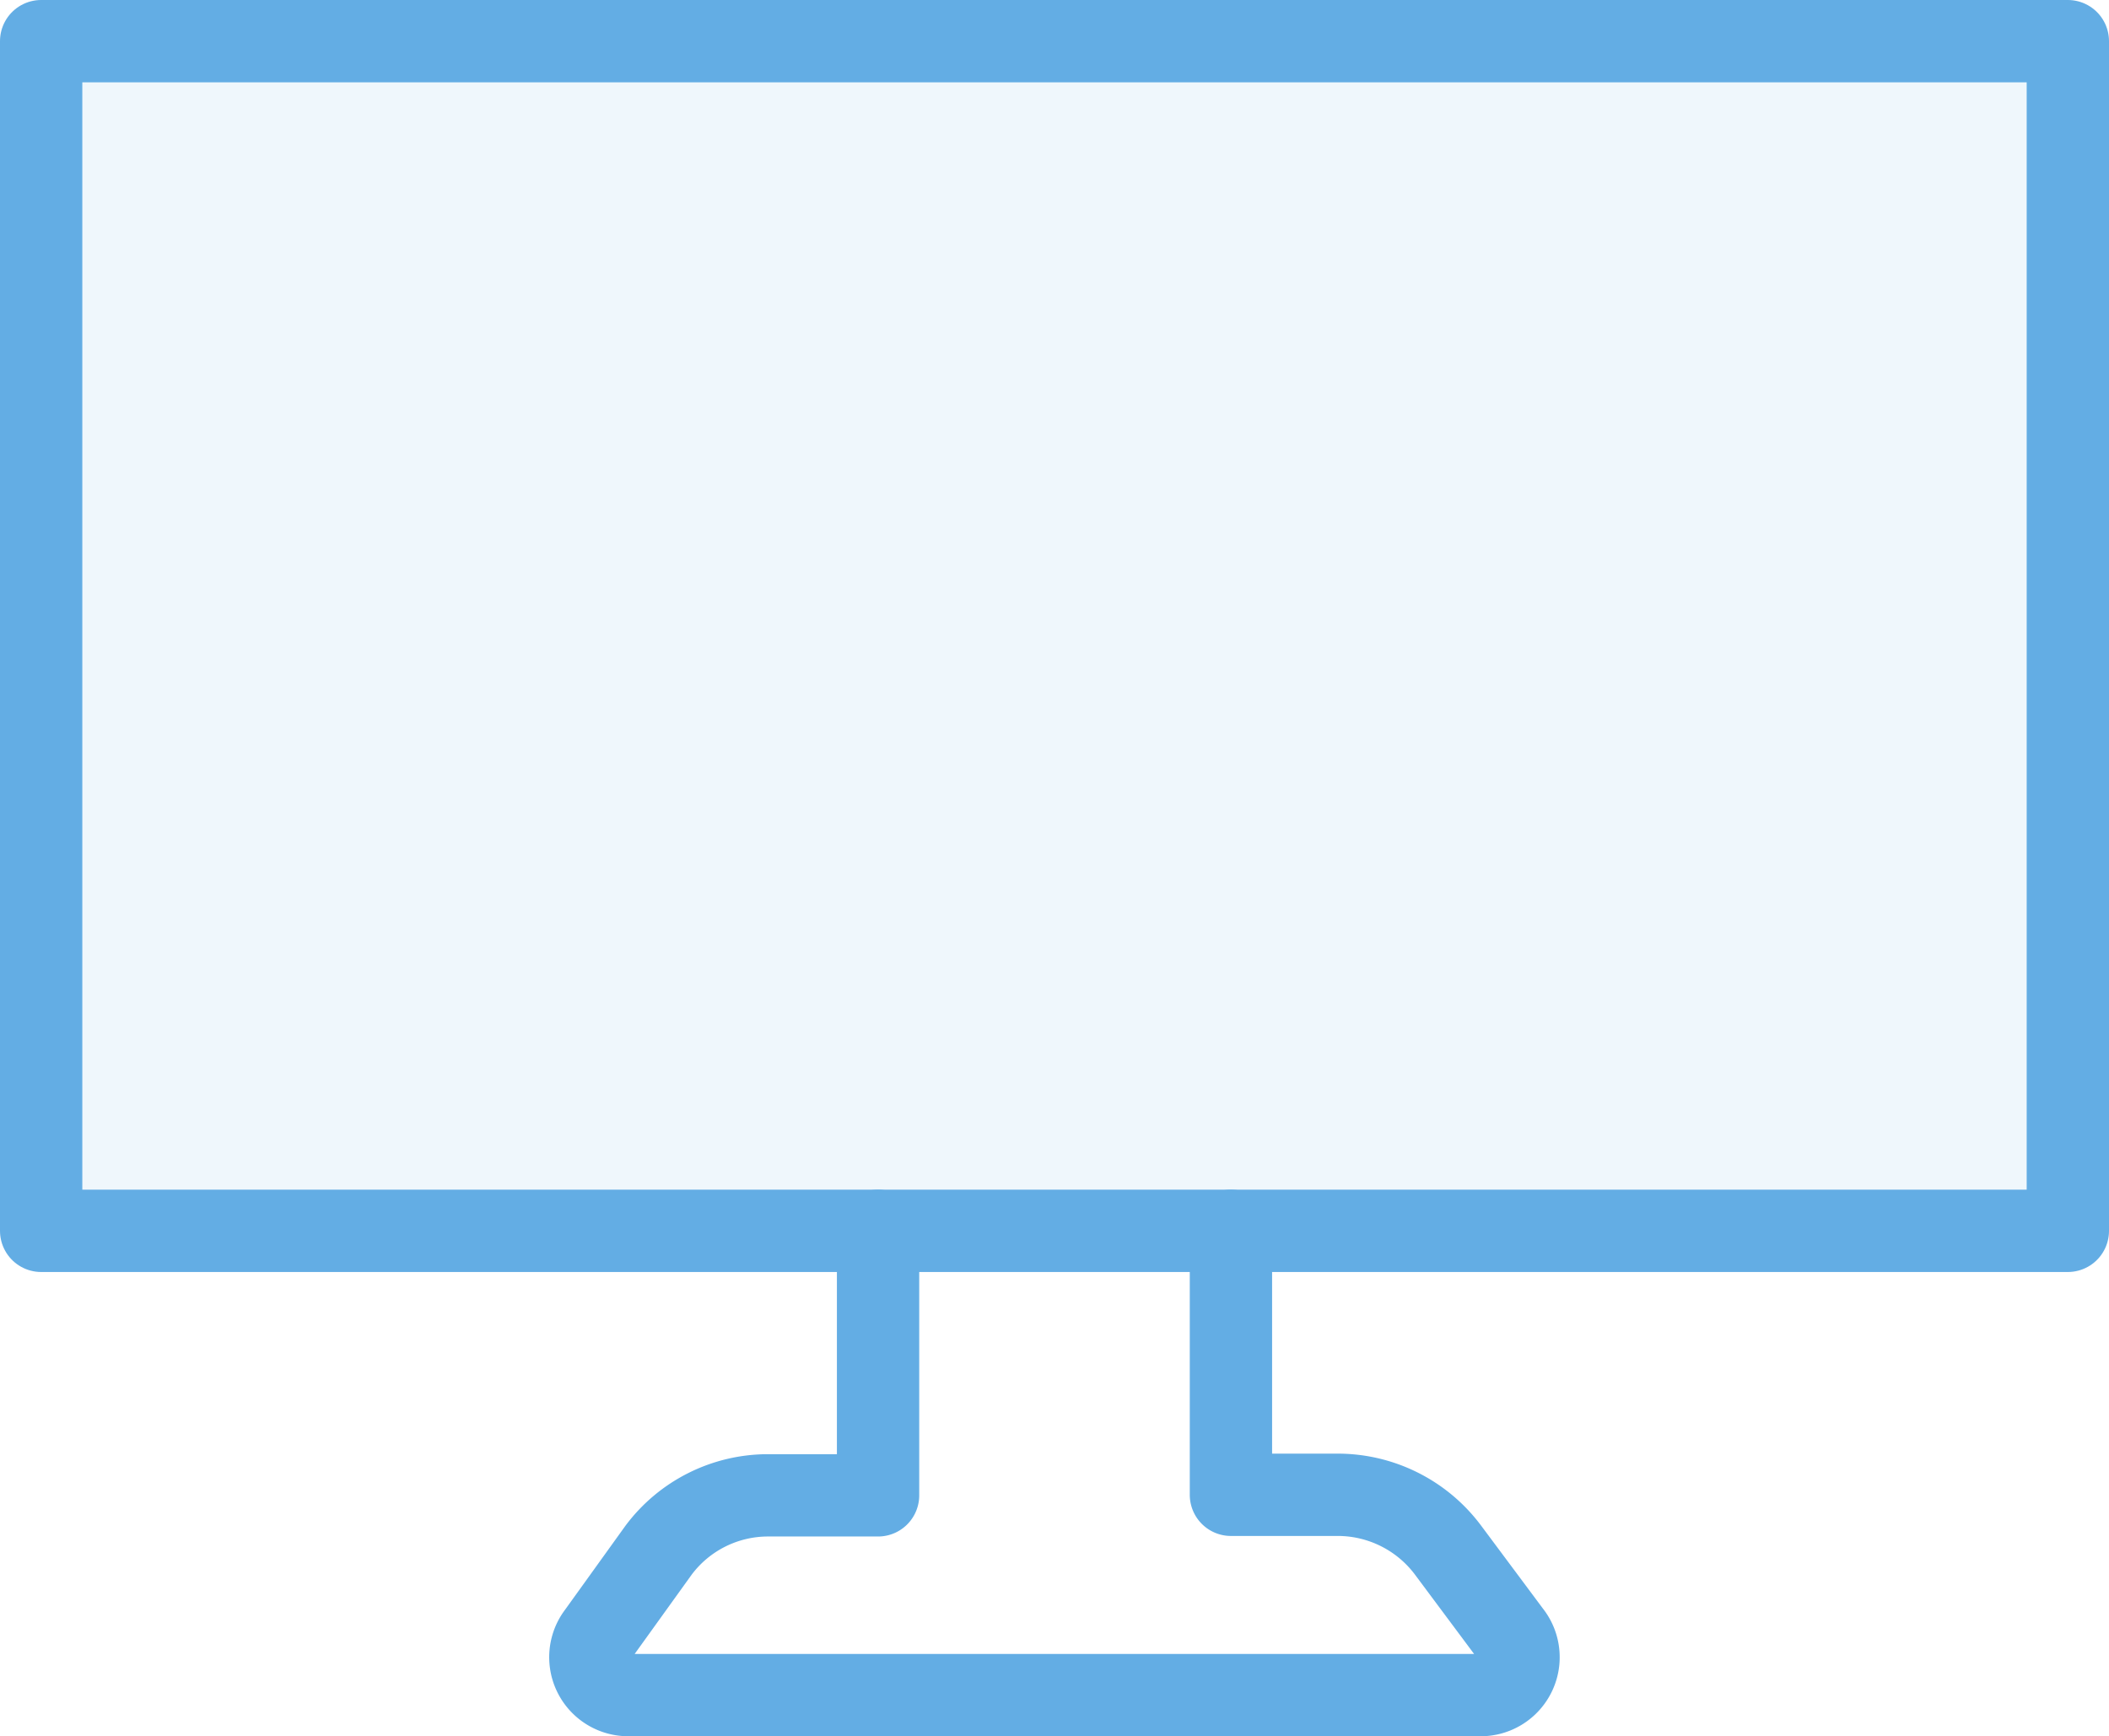
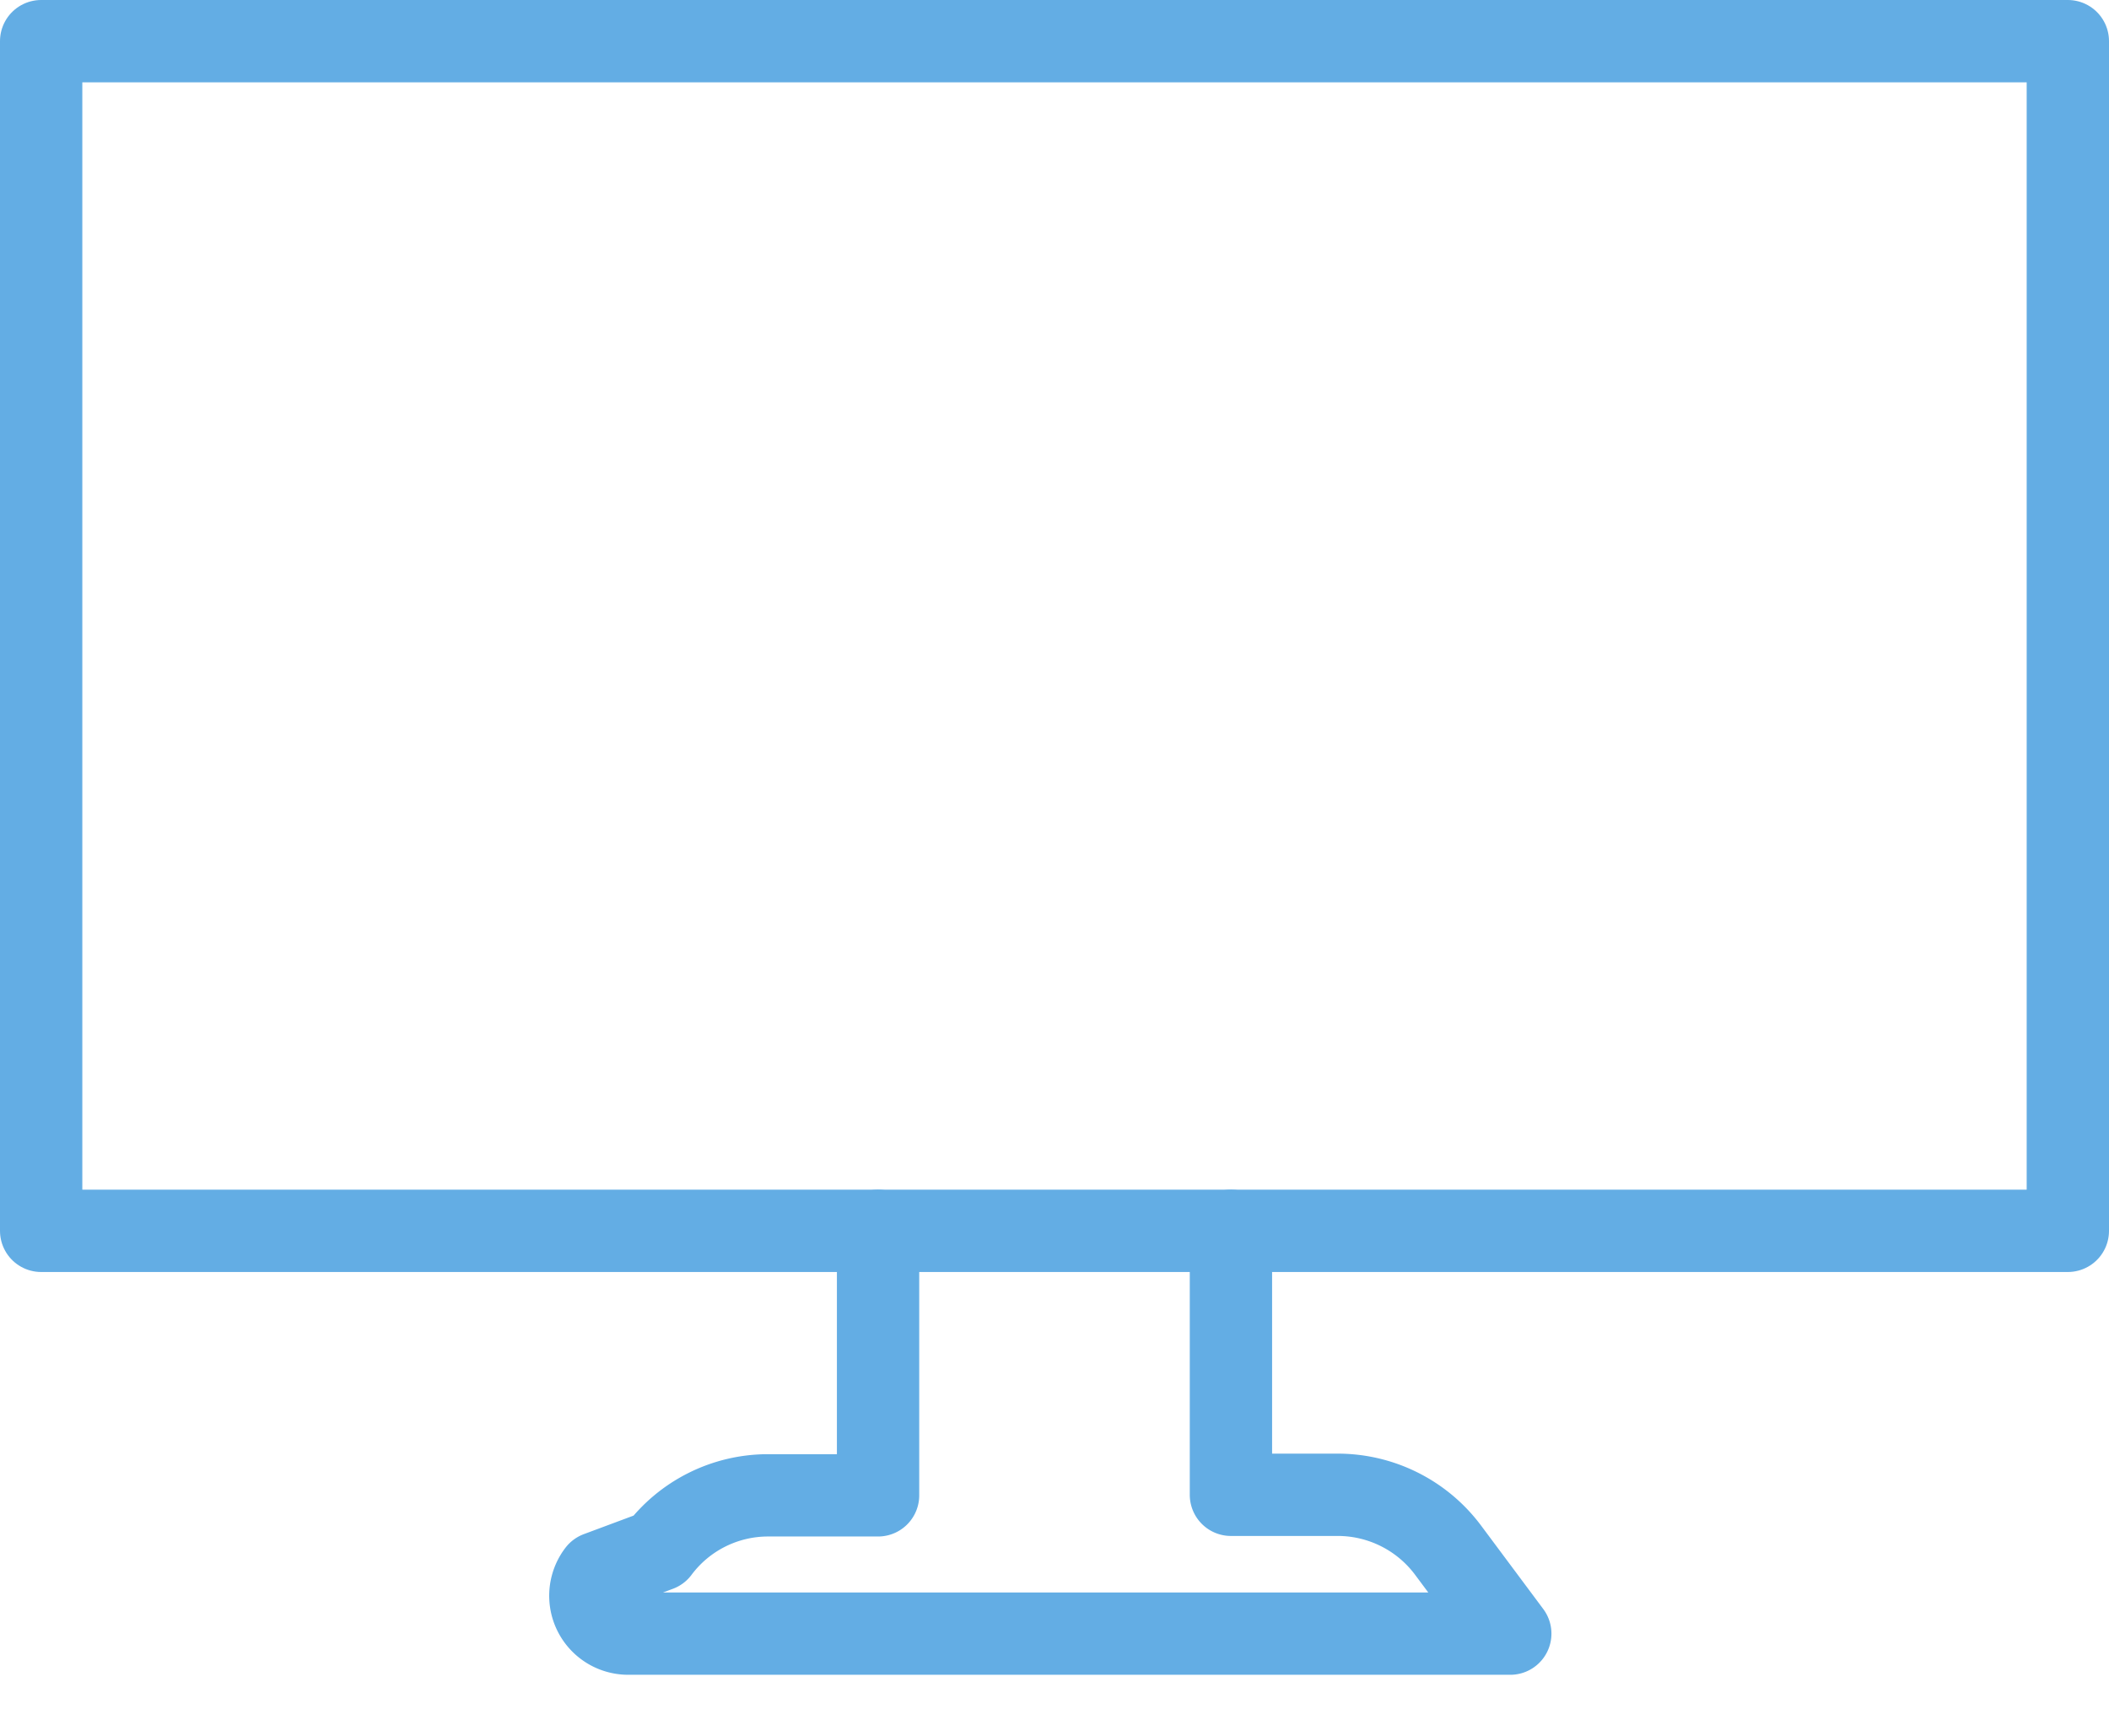
<svg xmlns="http://www.w3.org/2000/svg" viewBox="0 0 38.43 31.64">
  <defs>
    <style>.cls-1{fill:#63ade4;opacity:0.1;}.cls-2{fill:none;stroke:#63ade4;stroke-linecap:round;stroke-linejoin:round;stroke-width:1.5px;}</style>
  </defs>
  <g id="レイヤー_2" data-name="レイヤー 2">
    <g id="icons">
-       <rect class="cls-1" x="0.75" y="0.75" width="36.93" height="21.68" />
      <rect class="cls-2" x="0.75" y="0.75" width="36.93" height="21.68" />
-       <path class="cls-2" d="M22.43,22.43v4.81h1.95a2.51,2.51,0,0,1,2,1l1.14,1.53A.69.69,0,0,1,27,30.89H11.45a.69.69,0,0,1-.55-1.11L12,28.25a2.49,2.49,0,0,1,2-1H16V22.43" />
+       <path class="cls-2" d="M22.43,22.43v4.81h1.95a2.51,2.51,0,0,1,2,1l1.14,1.53H11.45a.69.69,0,0,1-.55-1.11L12,28.25a2.49,2.49,0,0,1,2-1H16V22.43" />
    </g>
  </g>
</svg>